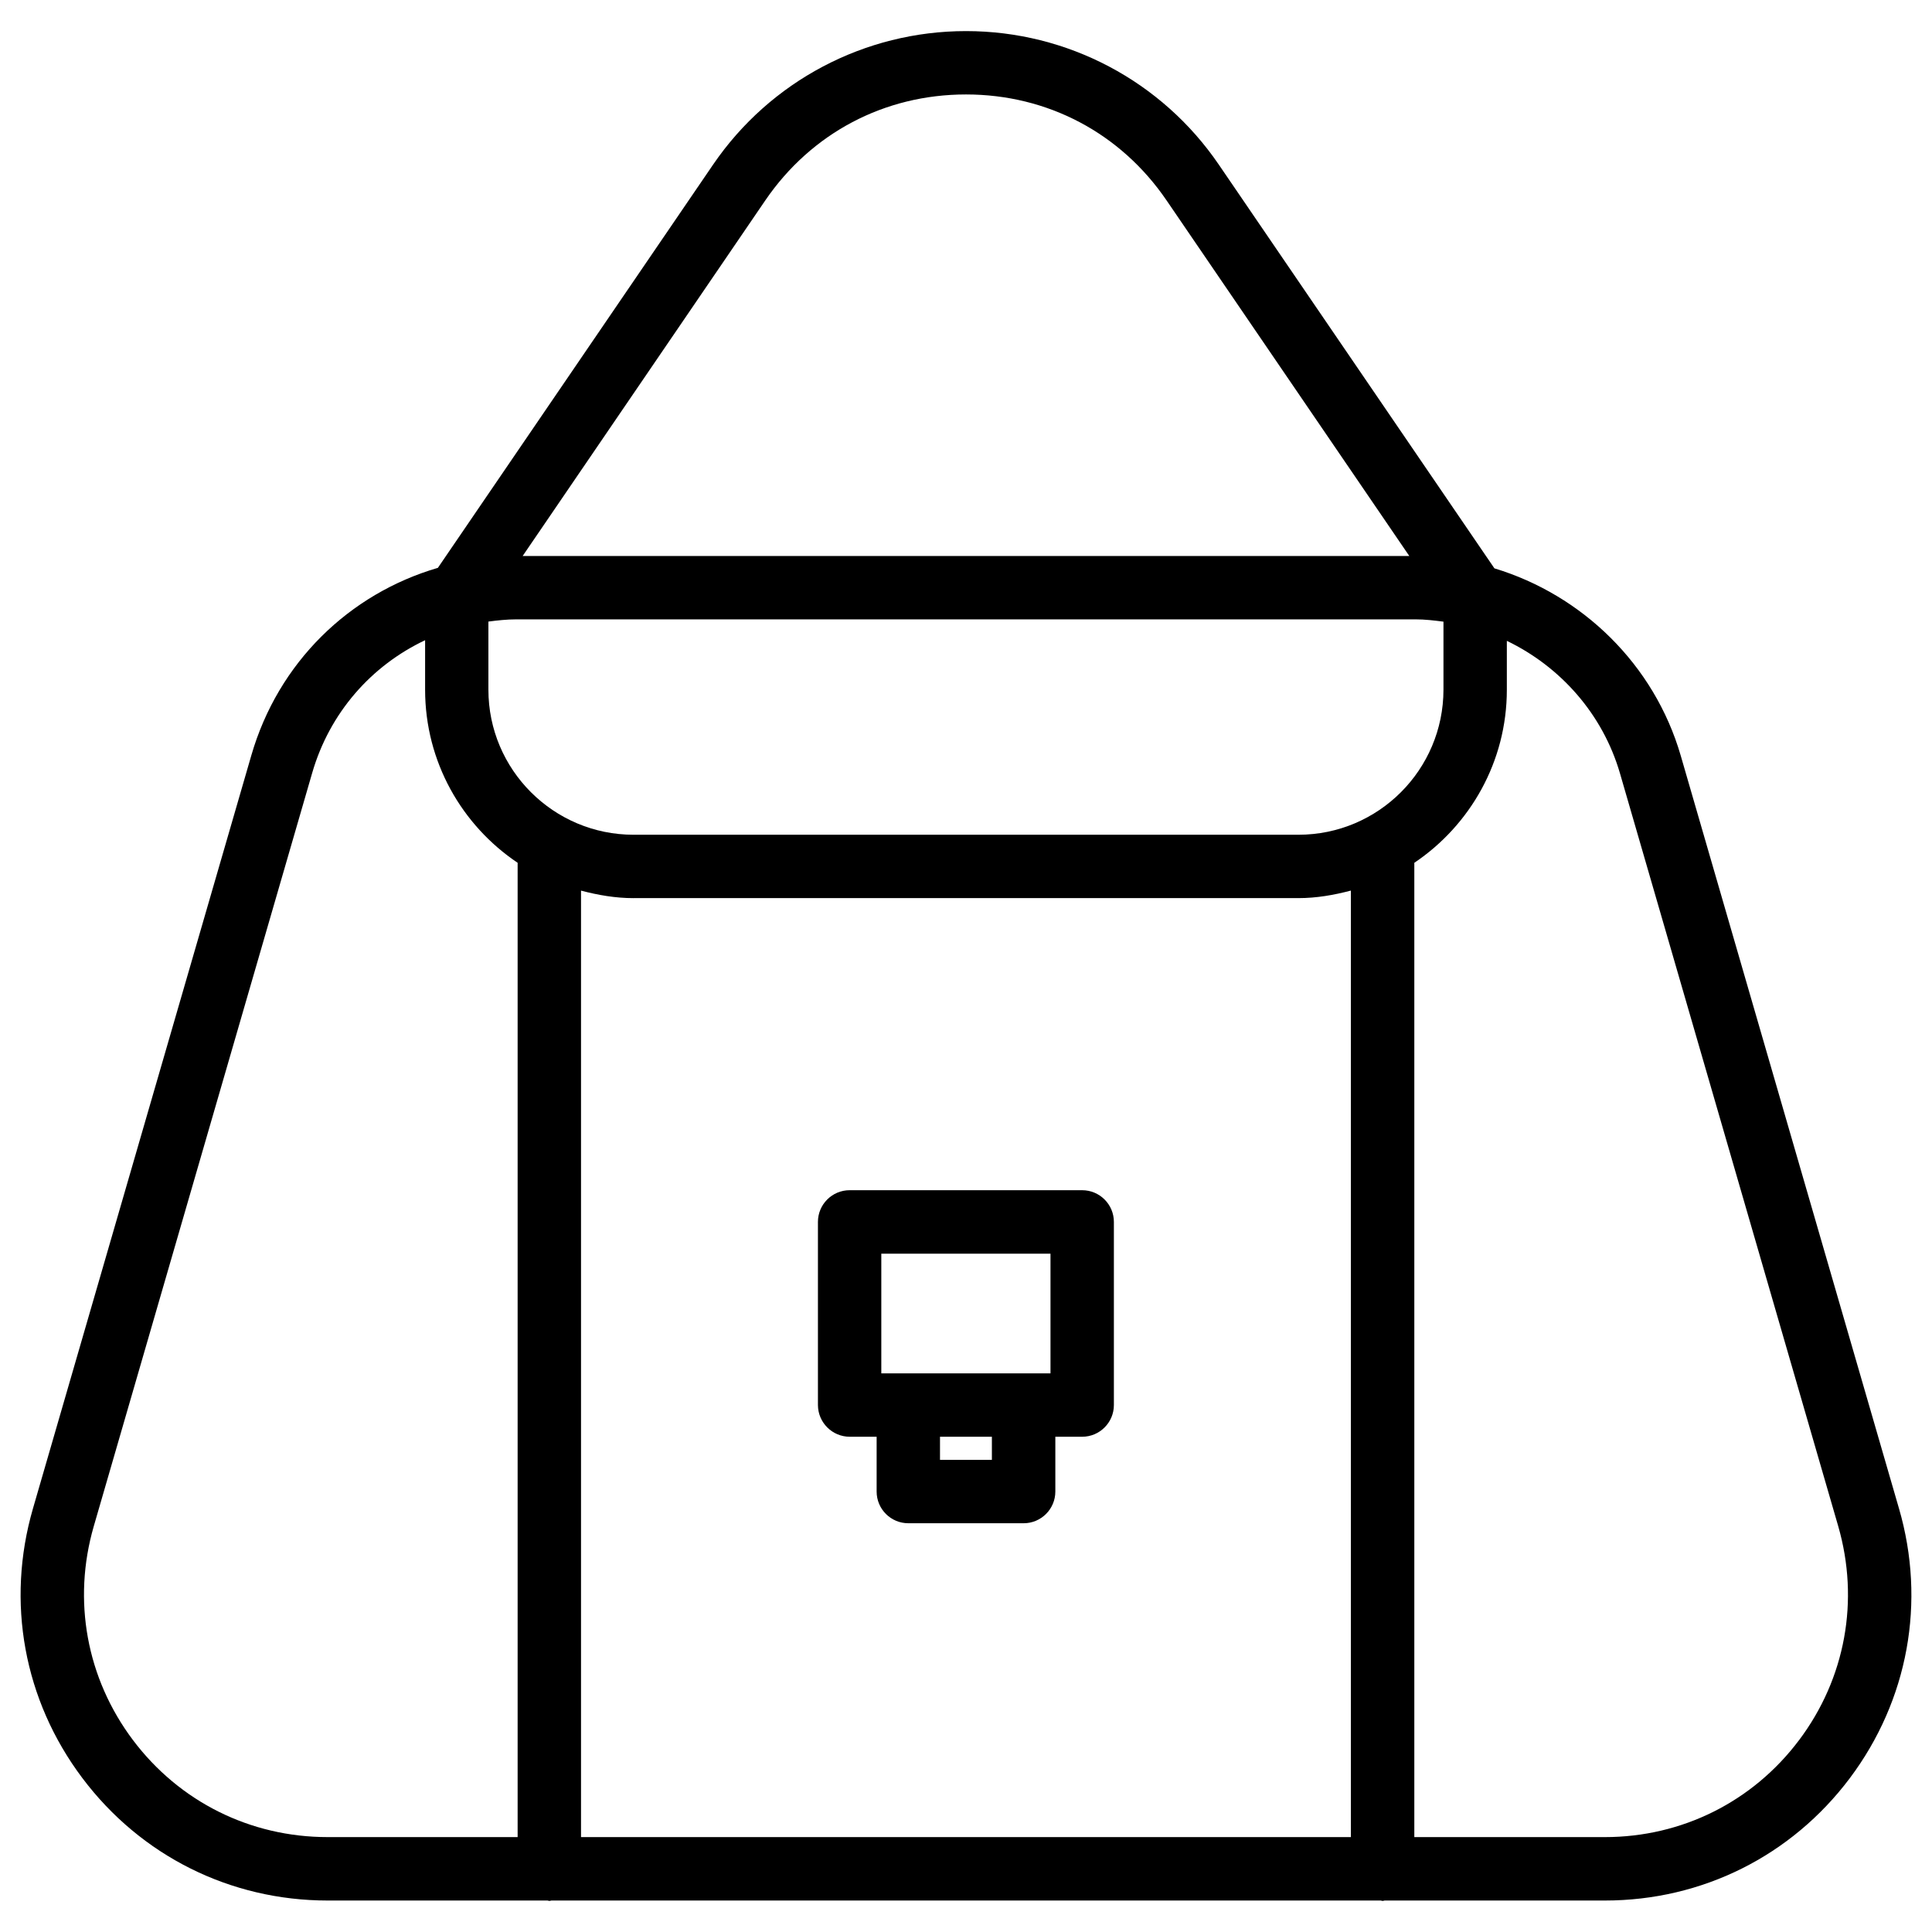
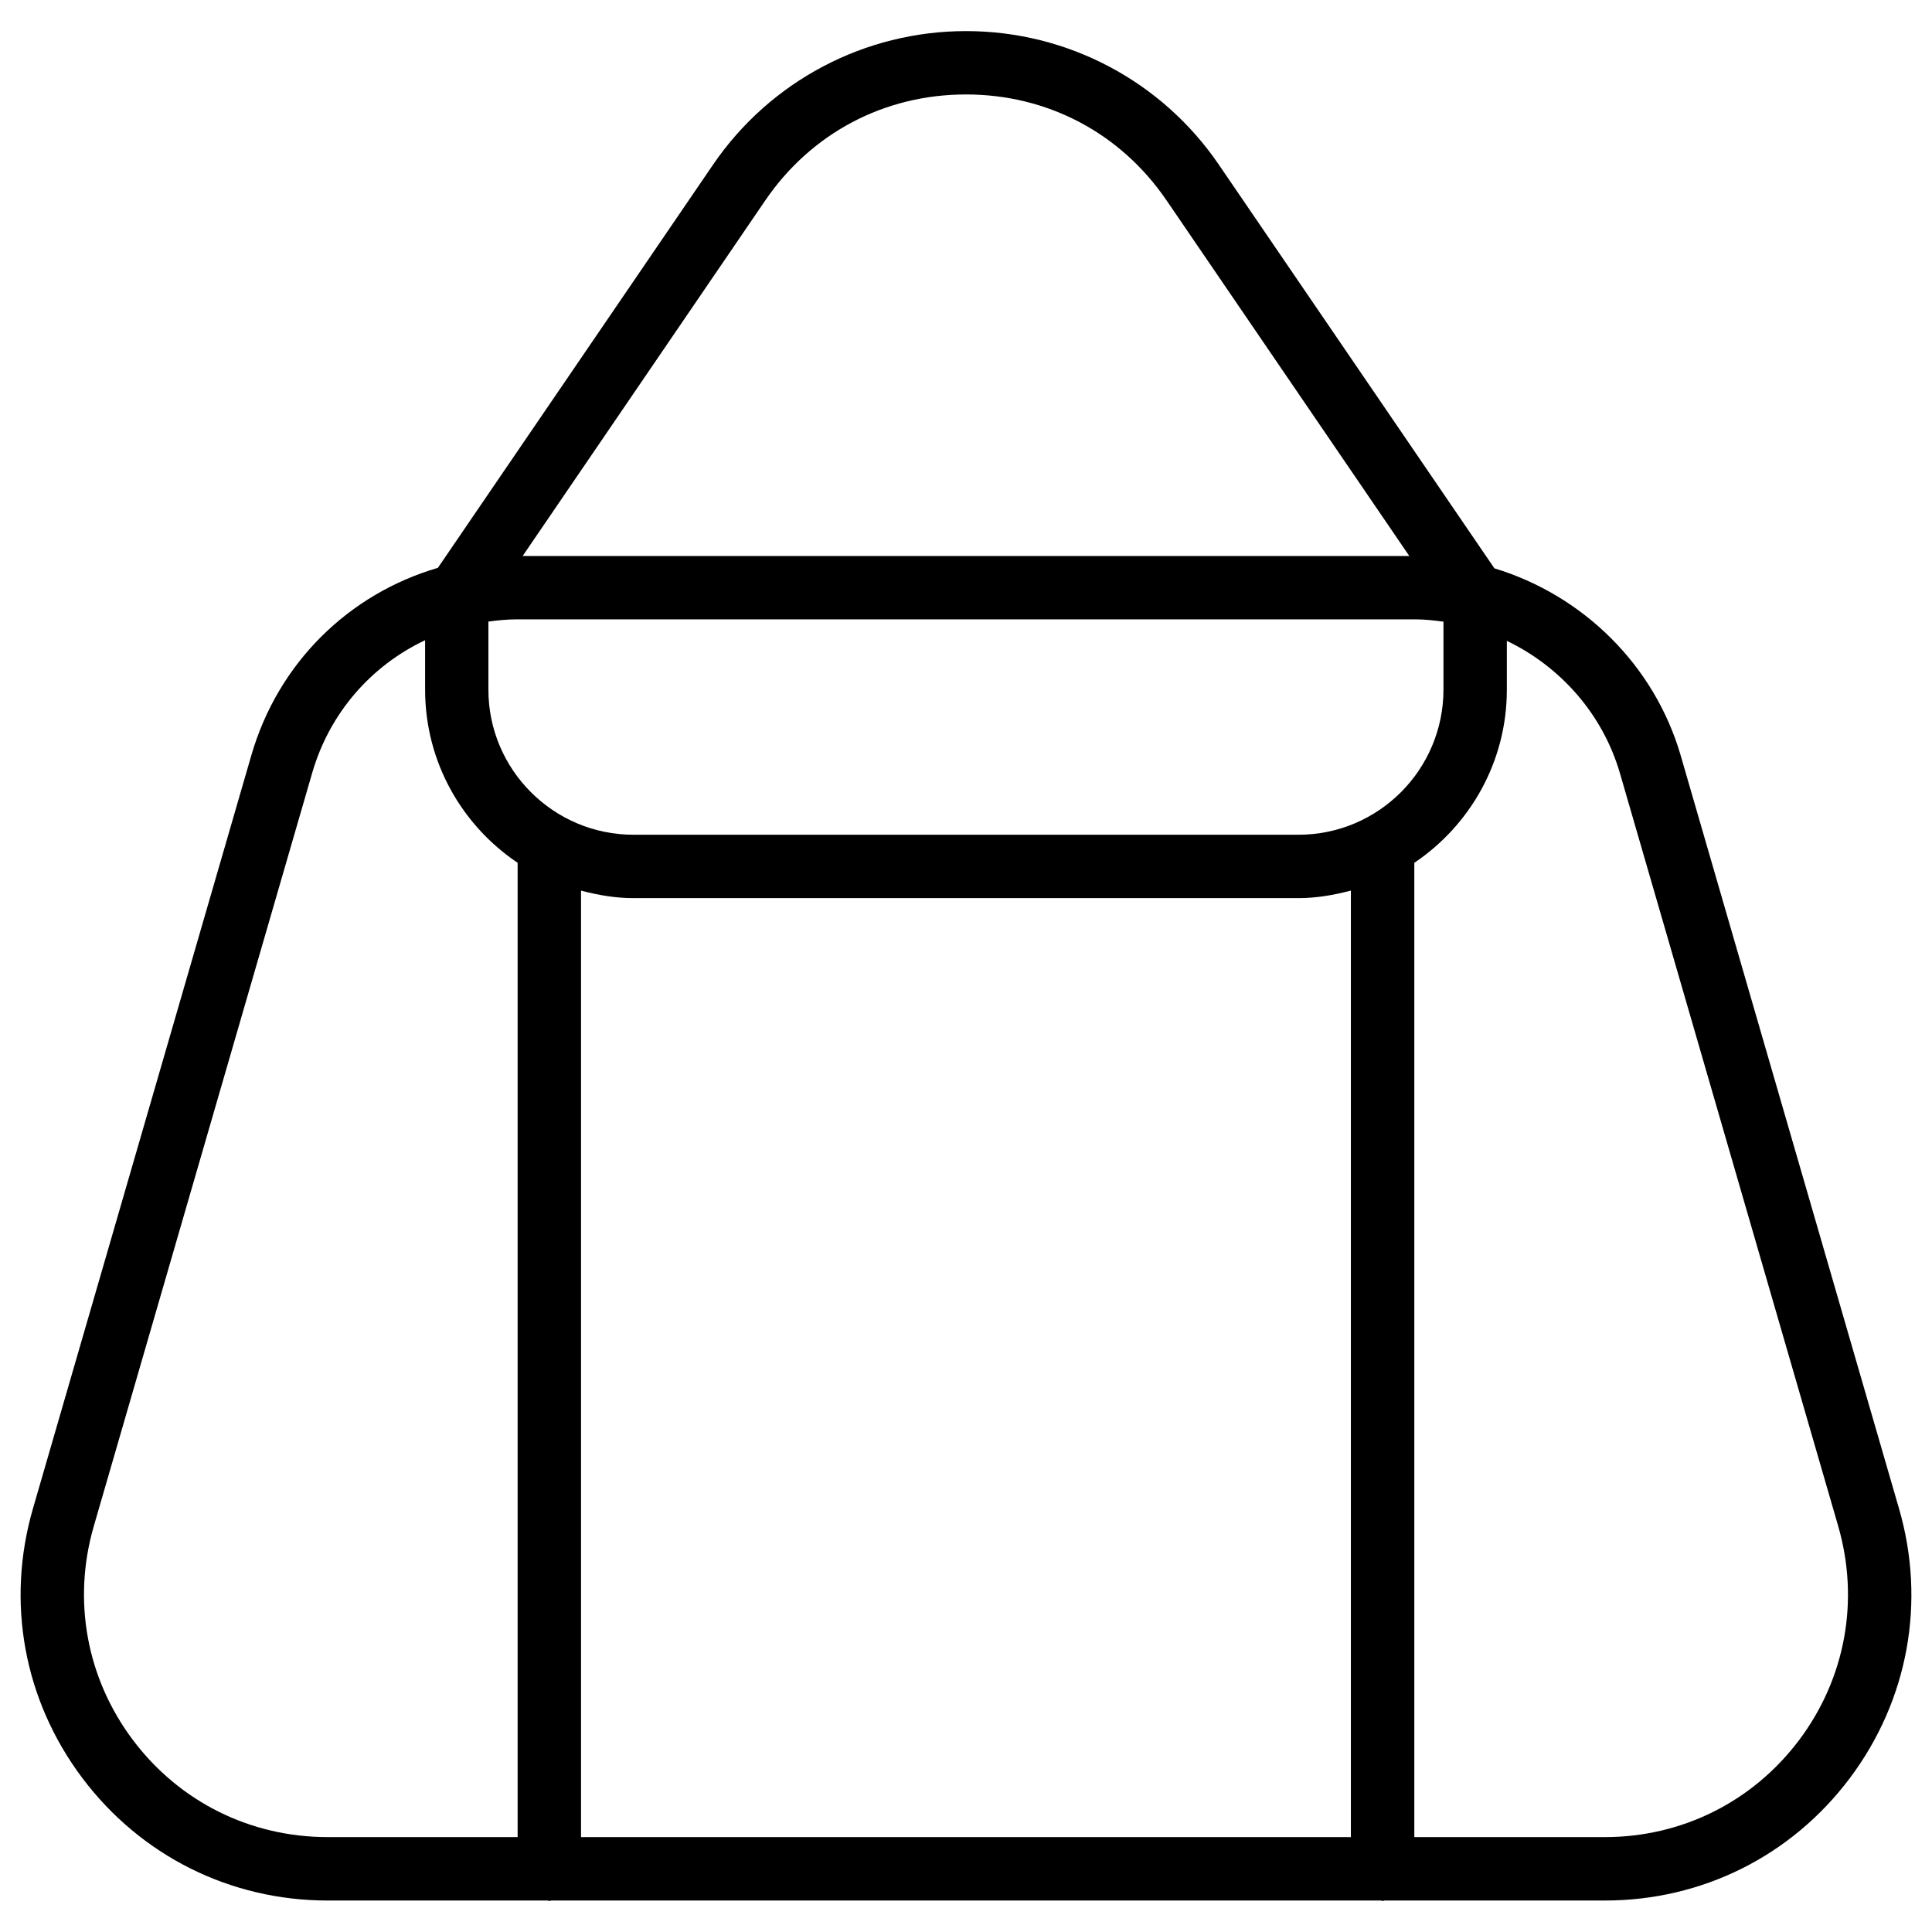
<svg xmlns="http://www.w3.org/2000/svg" fill="#000000" width="800px" height="800px" version="1.1" viewBox="144 144 512 512">
  <g>
    <path d="m647.24 543.73-57.832-199.49c-7.031-24.184-26.094-42.57-49.375-49.625l-73.031-106.98c-15.113-22.168-40.156-35.395-66.984-35.395h-0.02c-26.828 0-51.891 13.227-67.027 35.395l-72.926 106.85c-23.492 6.867-42.301 25.047-49.438 49.691l-57.875 199.61c-7.18 24.77-2.414 50.781 13.078 71.395s39.191 32.477 65.035 32.477h58.254c0.168 0.02 0.336 0.105 0.504 0.105s0.336-0.082 0.504-0.105h219.81c0.168 0.02 0.336 0.105 0.504 0.105s0.336-0.082 0.504-0.105h58.398c25.777 0 49.414-11.82 64.887-32.41 15.488-20.637 20.254-46.73 13.031-71.523zm-335.35-161.72h176.21c4.828 0 9.426-0.82 13.898-1.996v250.84h-204.02v-250.83c4.473 1.176 9.09 1.992 13.918 1.992zm176.21-16.793h-176.21c-21.203 0-38.457-17.234-38.457-38.438v-18.055c2.434-0.316 4.891-0.586 7.41-0.586h238.3c2.5 0 4.953 0.293 7.391 0.609v18.031c-0.02 21.203-17.234 38.438-38.438 38.438zm-141.28-168.12c12.195-17.844 31.57-28.066 53.172-28.066h0.02c21.578 0 40.957 10.223 53.133 28.066l64.34 94.254h-234.98zm-167.6 408.02c-12.281-16.352-16.059-37.008-10.371-56.637l57.875-199.61c4.641-16.039 15.723-28.488 29.934-35.207v13.121c0 19.102 9.742 35.938 24.52 45.867v258.2h-50.359c-20.512 0-39.297-9.383-51.598-25.734zm441.55 0.039c-12.258 16.312-31.027 25.695-51.453 25.695h-50.508v-258.2c14.758-9.93 24.52-26.766 24.52-45.867v-12.953c14.168 6.824 25.379 19.332 29.977 35.098l57.832 199.49c5.691 19.691 1.934 40.371-10.367 56.742z" />
-     <path d="m369.18 524.75h7.137v14.527c0 4.641 3.758 8.398 8.398 8.398h30.562c4.641 0 8.398-3.777 8.398-8.398v-14.527h7.117c4.641 0 8.398-3.777 8.398-8.398v-48.535c0-4.641-3.777-8.398-8.398-8.398h-61.633c-4.641 0-8.398 3.777-8.398 8.398v48.535c0.02 4.641 3.797 8.398 8.418 8.398zm37.68 6.129h-13.75v-6.129h13.75zm-29.285-54.641h44.816v31.719h-44.836v-31.719z" />
  </g>
</svg>